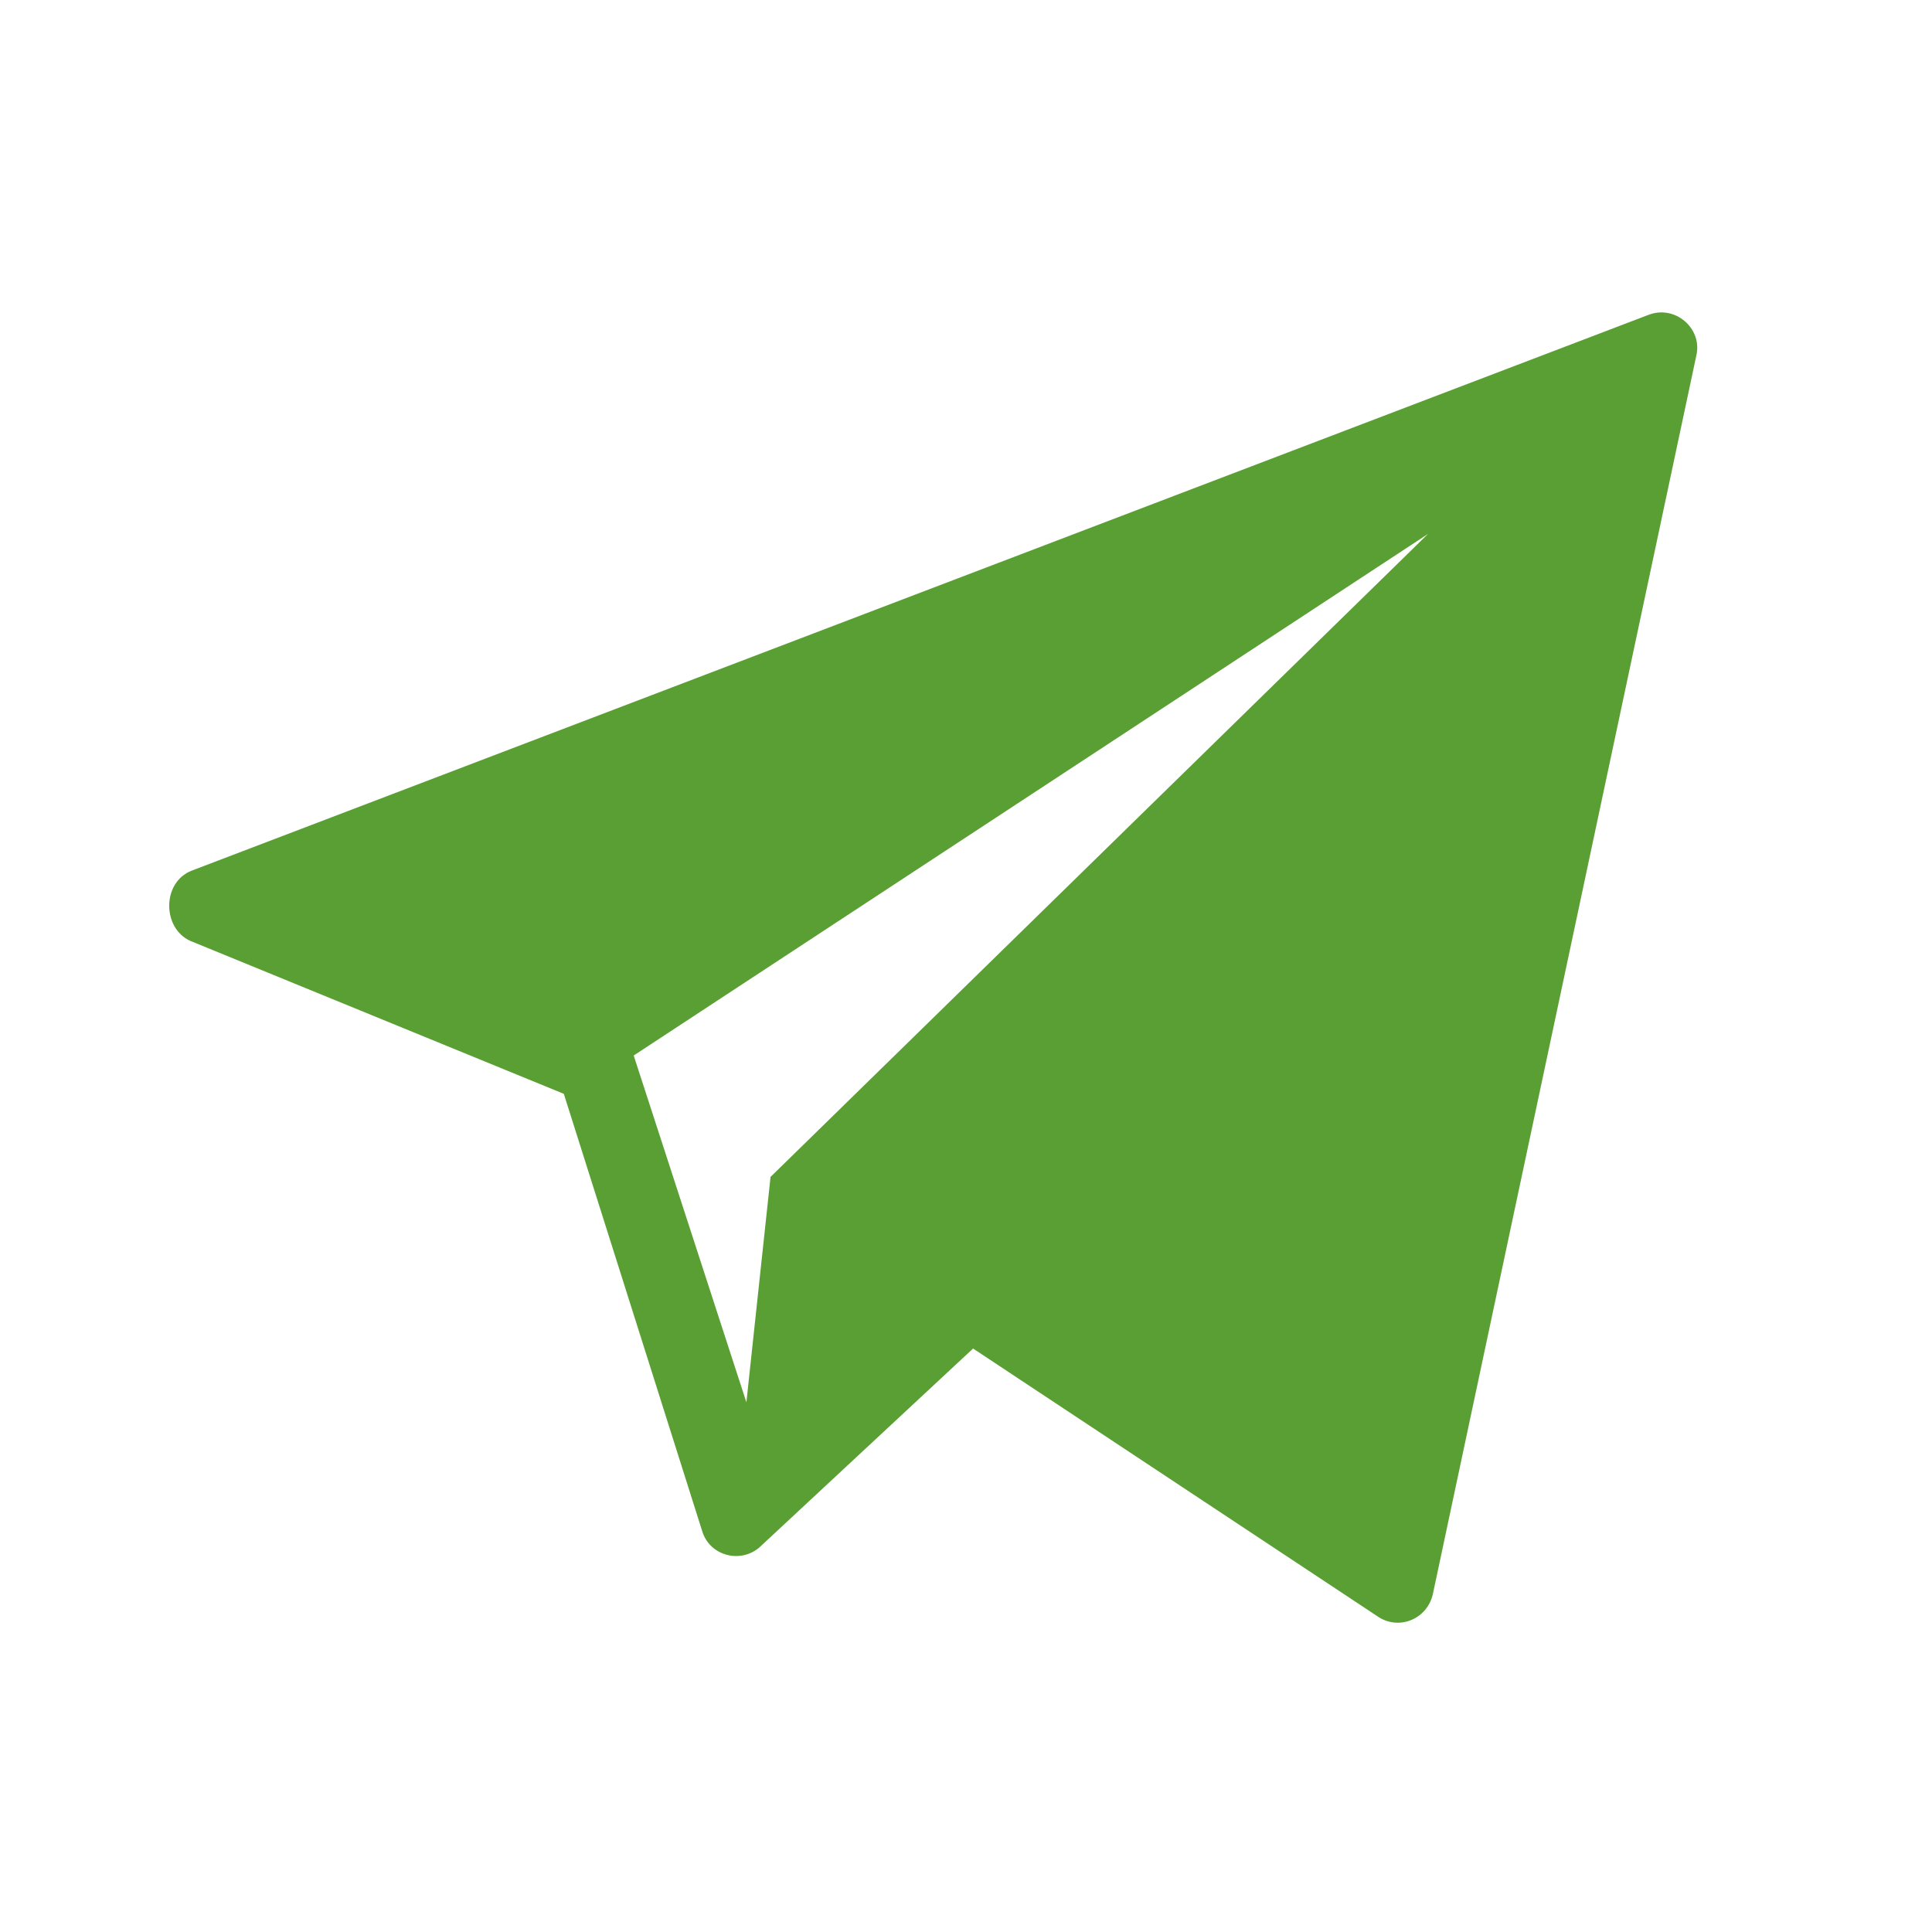
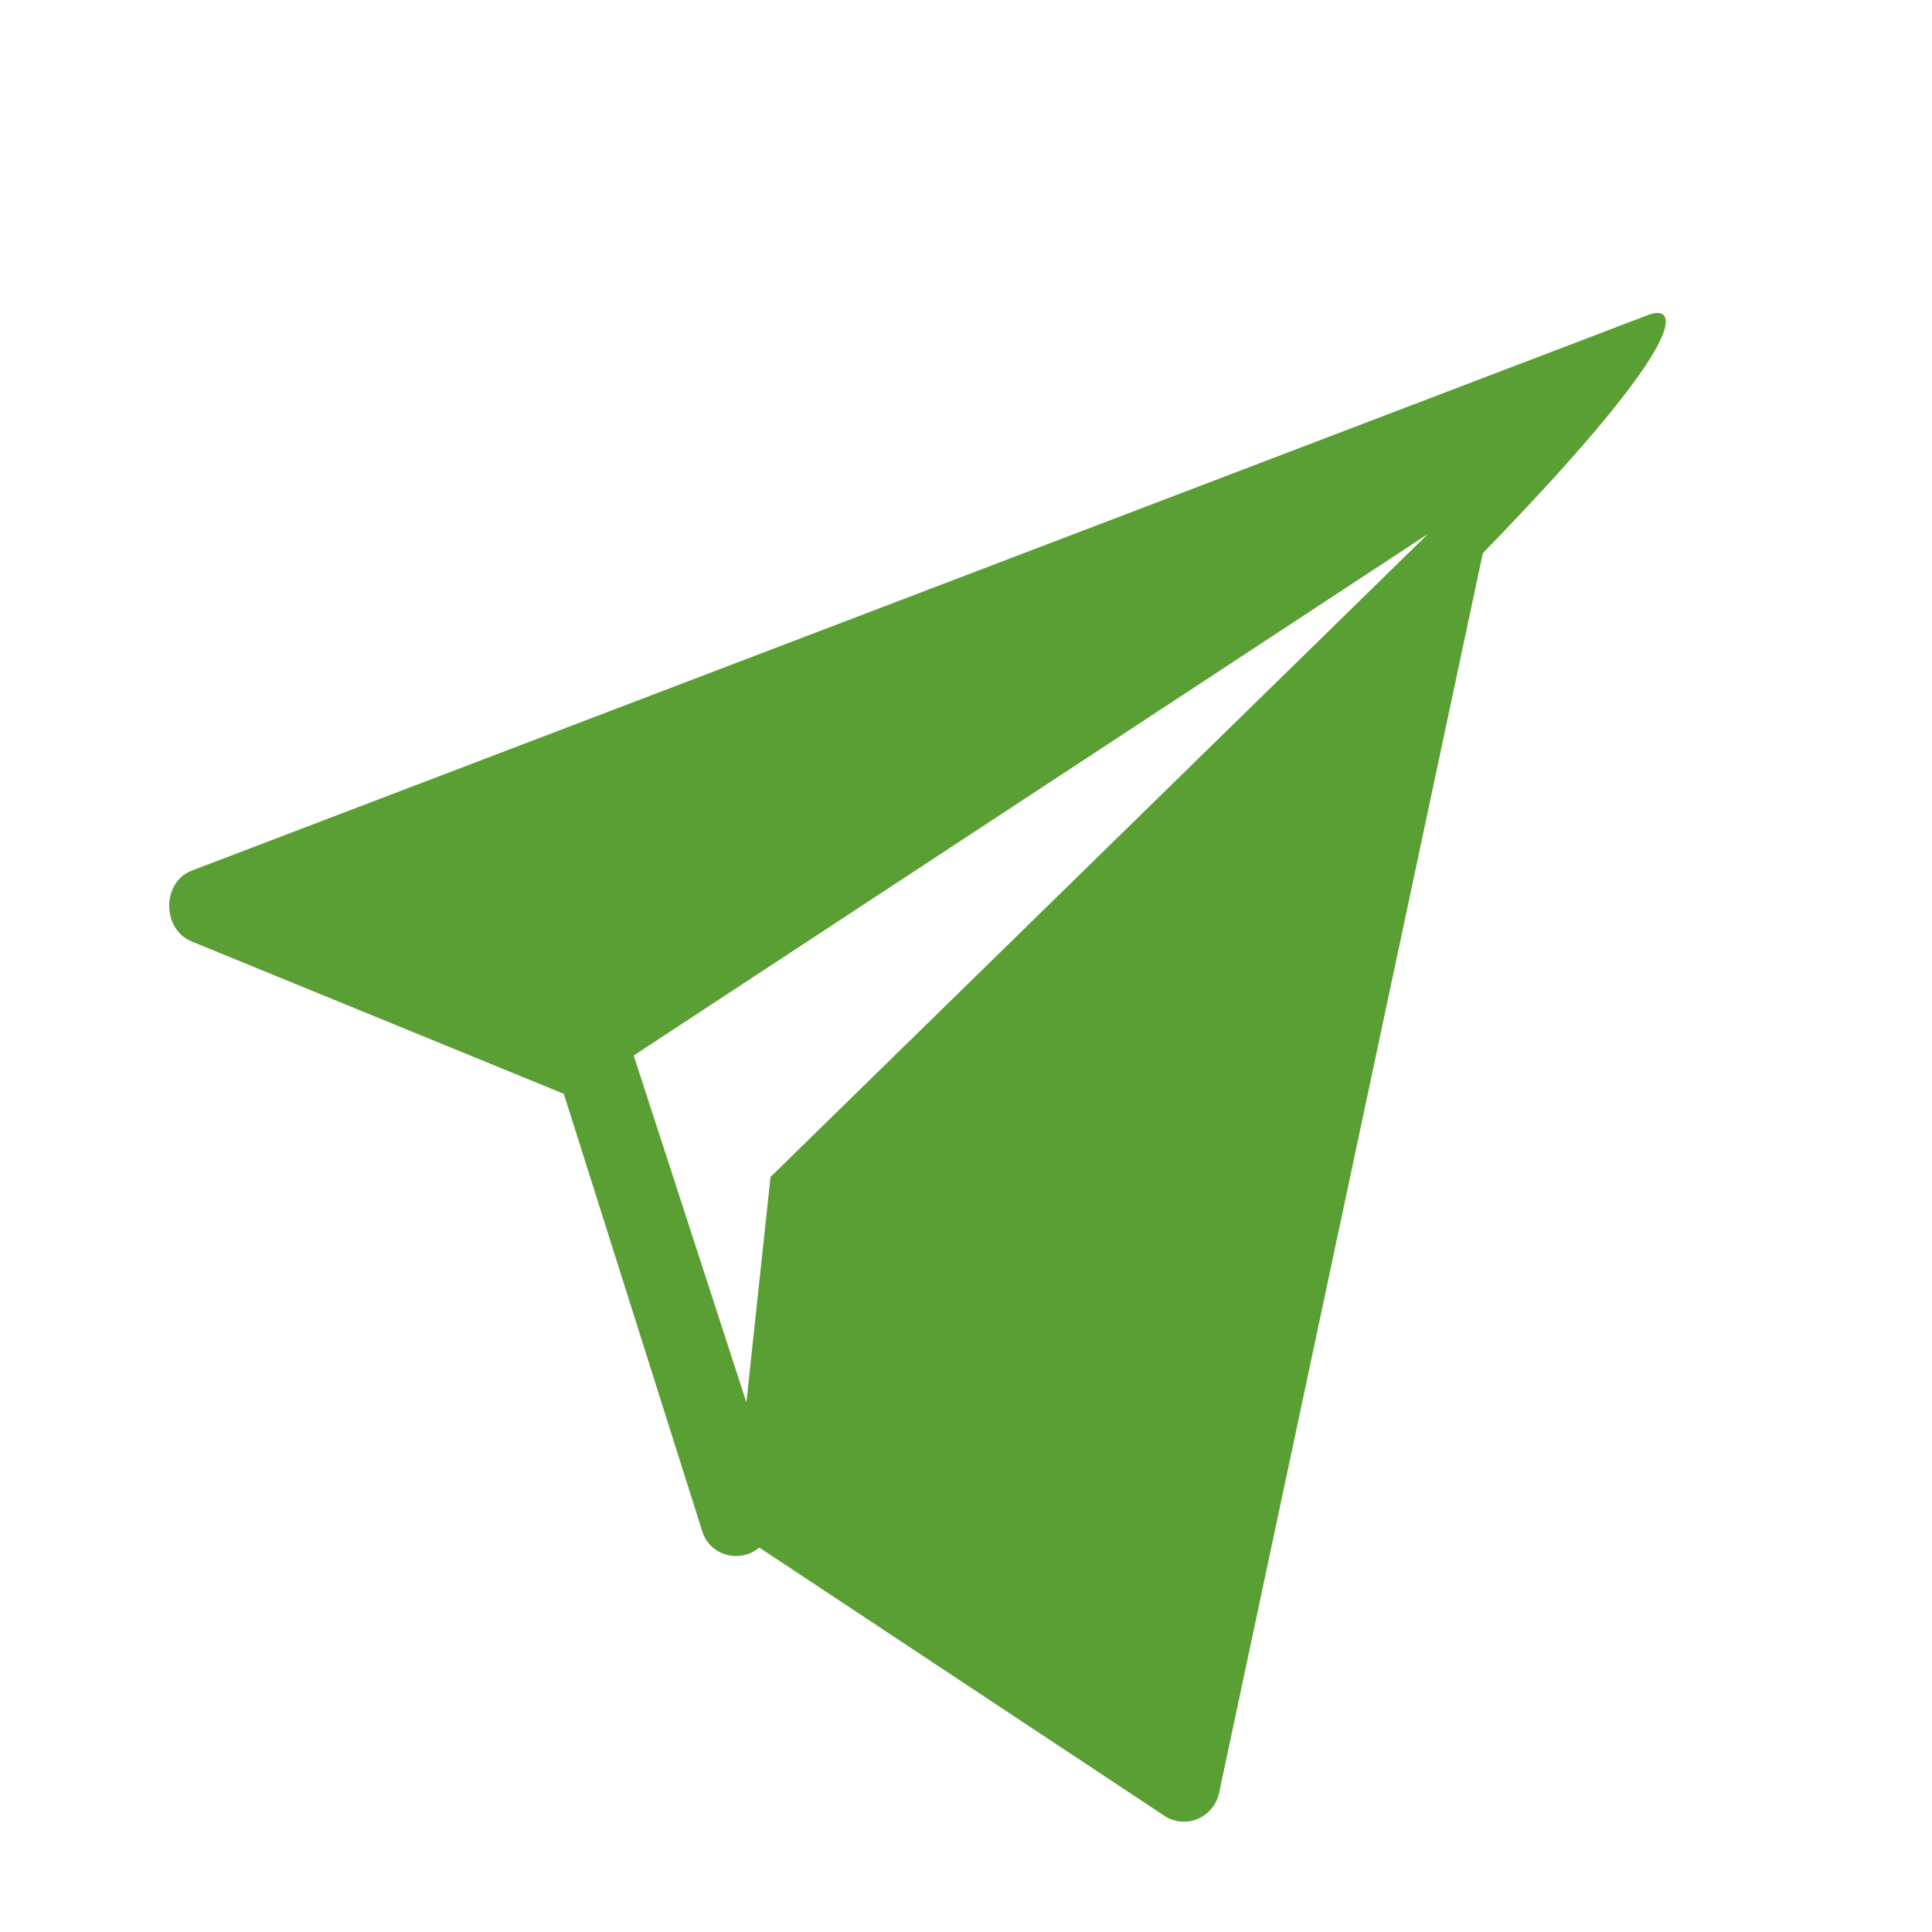
<svg xmlns="http://www.w3.org/2000/svg" id="Layer_1" x="0px" y="0px" viewBox="0 0 600 600" style="enable-background:new 0 0 600 600;" xml:space="preserve">
  <style type="text/css"> .st0{fill:#5A9F33;} </style>
  <g id="Layer_1_1_"> </g>
-   <path class="st0" d="M511.9,97.8L59.5,270.4c-9.2,3.6-9.2,17.8-0.4,21.8l116,47.5l43.1,136.2c2.5,7.3,11.7,9.7,17.6,4.7l66.4-61.8 l126.1,83.5c6.5,4,15,0.4,16.7-7.3l81.9-385C528.5,101.8,520.1,94.6,511.9,97.8z M239.3,365.5l-7.5,70l-35-107.7l246.7-162 L239.3,365.5z" />
+   <path class="st0" d="M511.9,97.8L59.5,270.4c-9.2,3.6-9.2,17.8-0.4,21.8l116,47.5l43.1,136.2c2.5,7.3,11.7,9.7,17.6,4.7l126.1,83.5c6.5,4,15,0.4,16.7-7.3l81.9-385C528.5,101.8,520.1,94.6,511.9,97.8z M239.3,365.5l-7.5,70l-35-107.7l246.7-162 L239.3,365.5z" />
</svg>